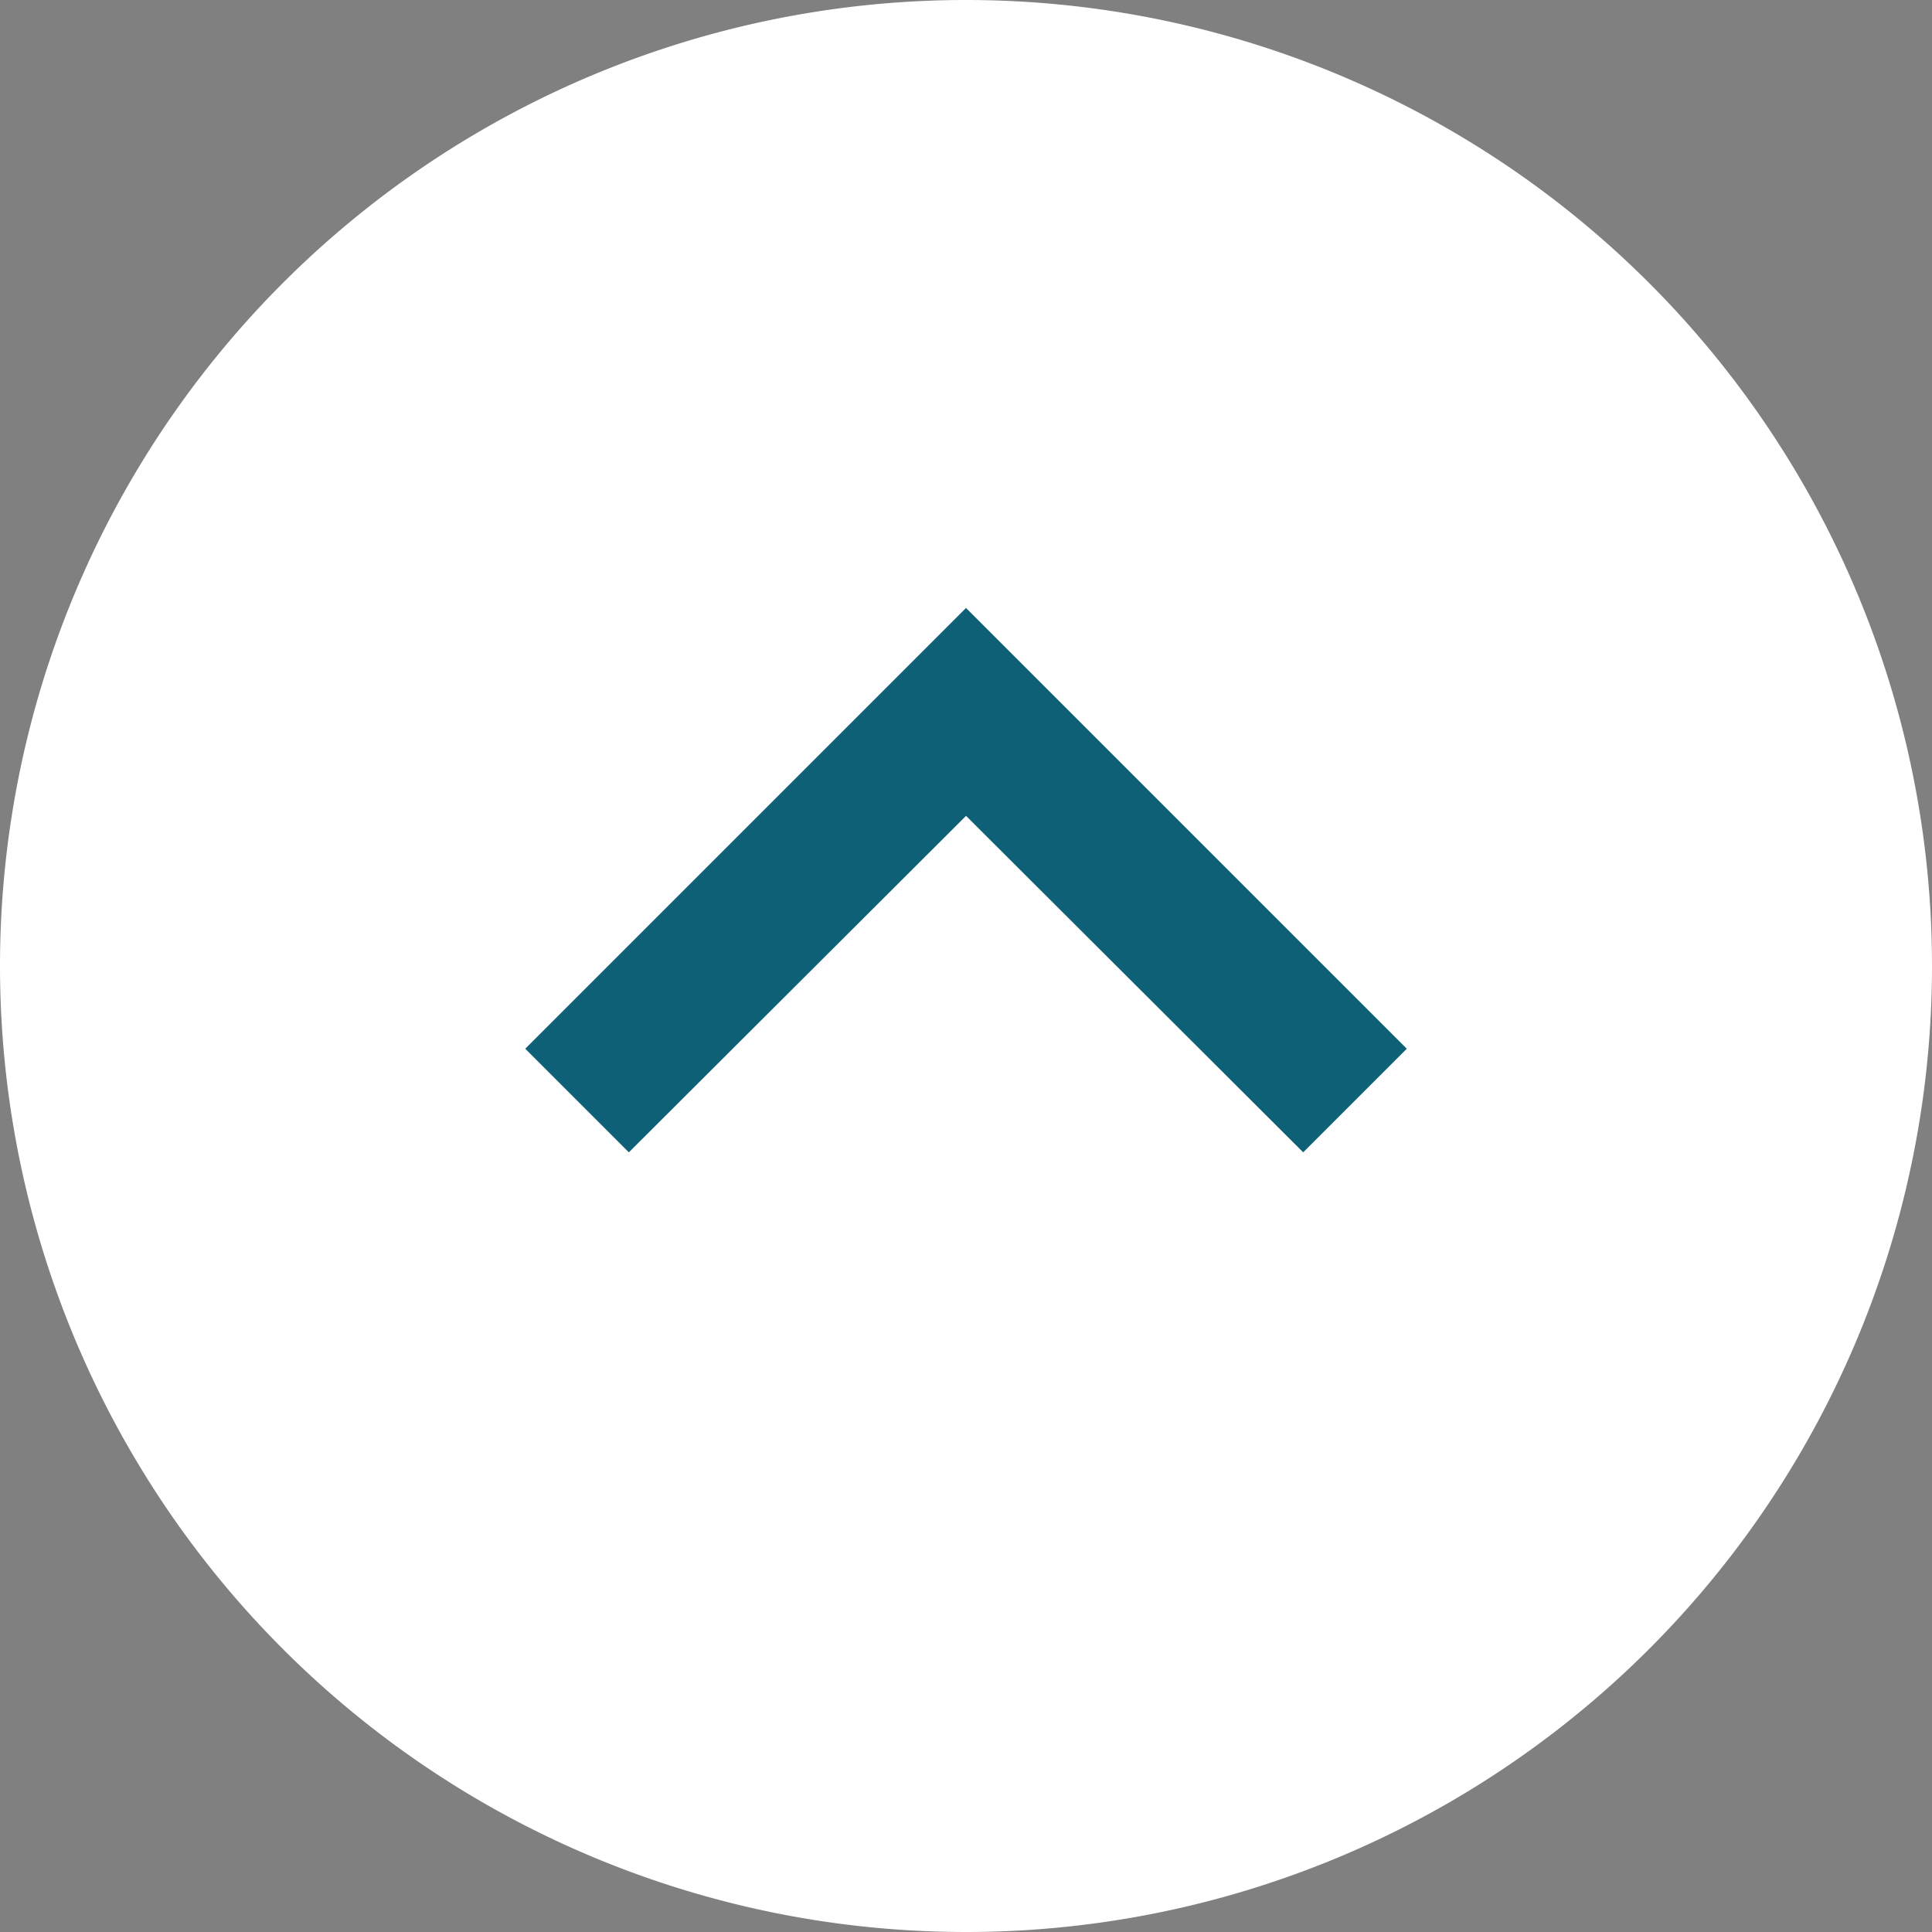
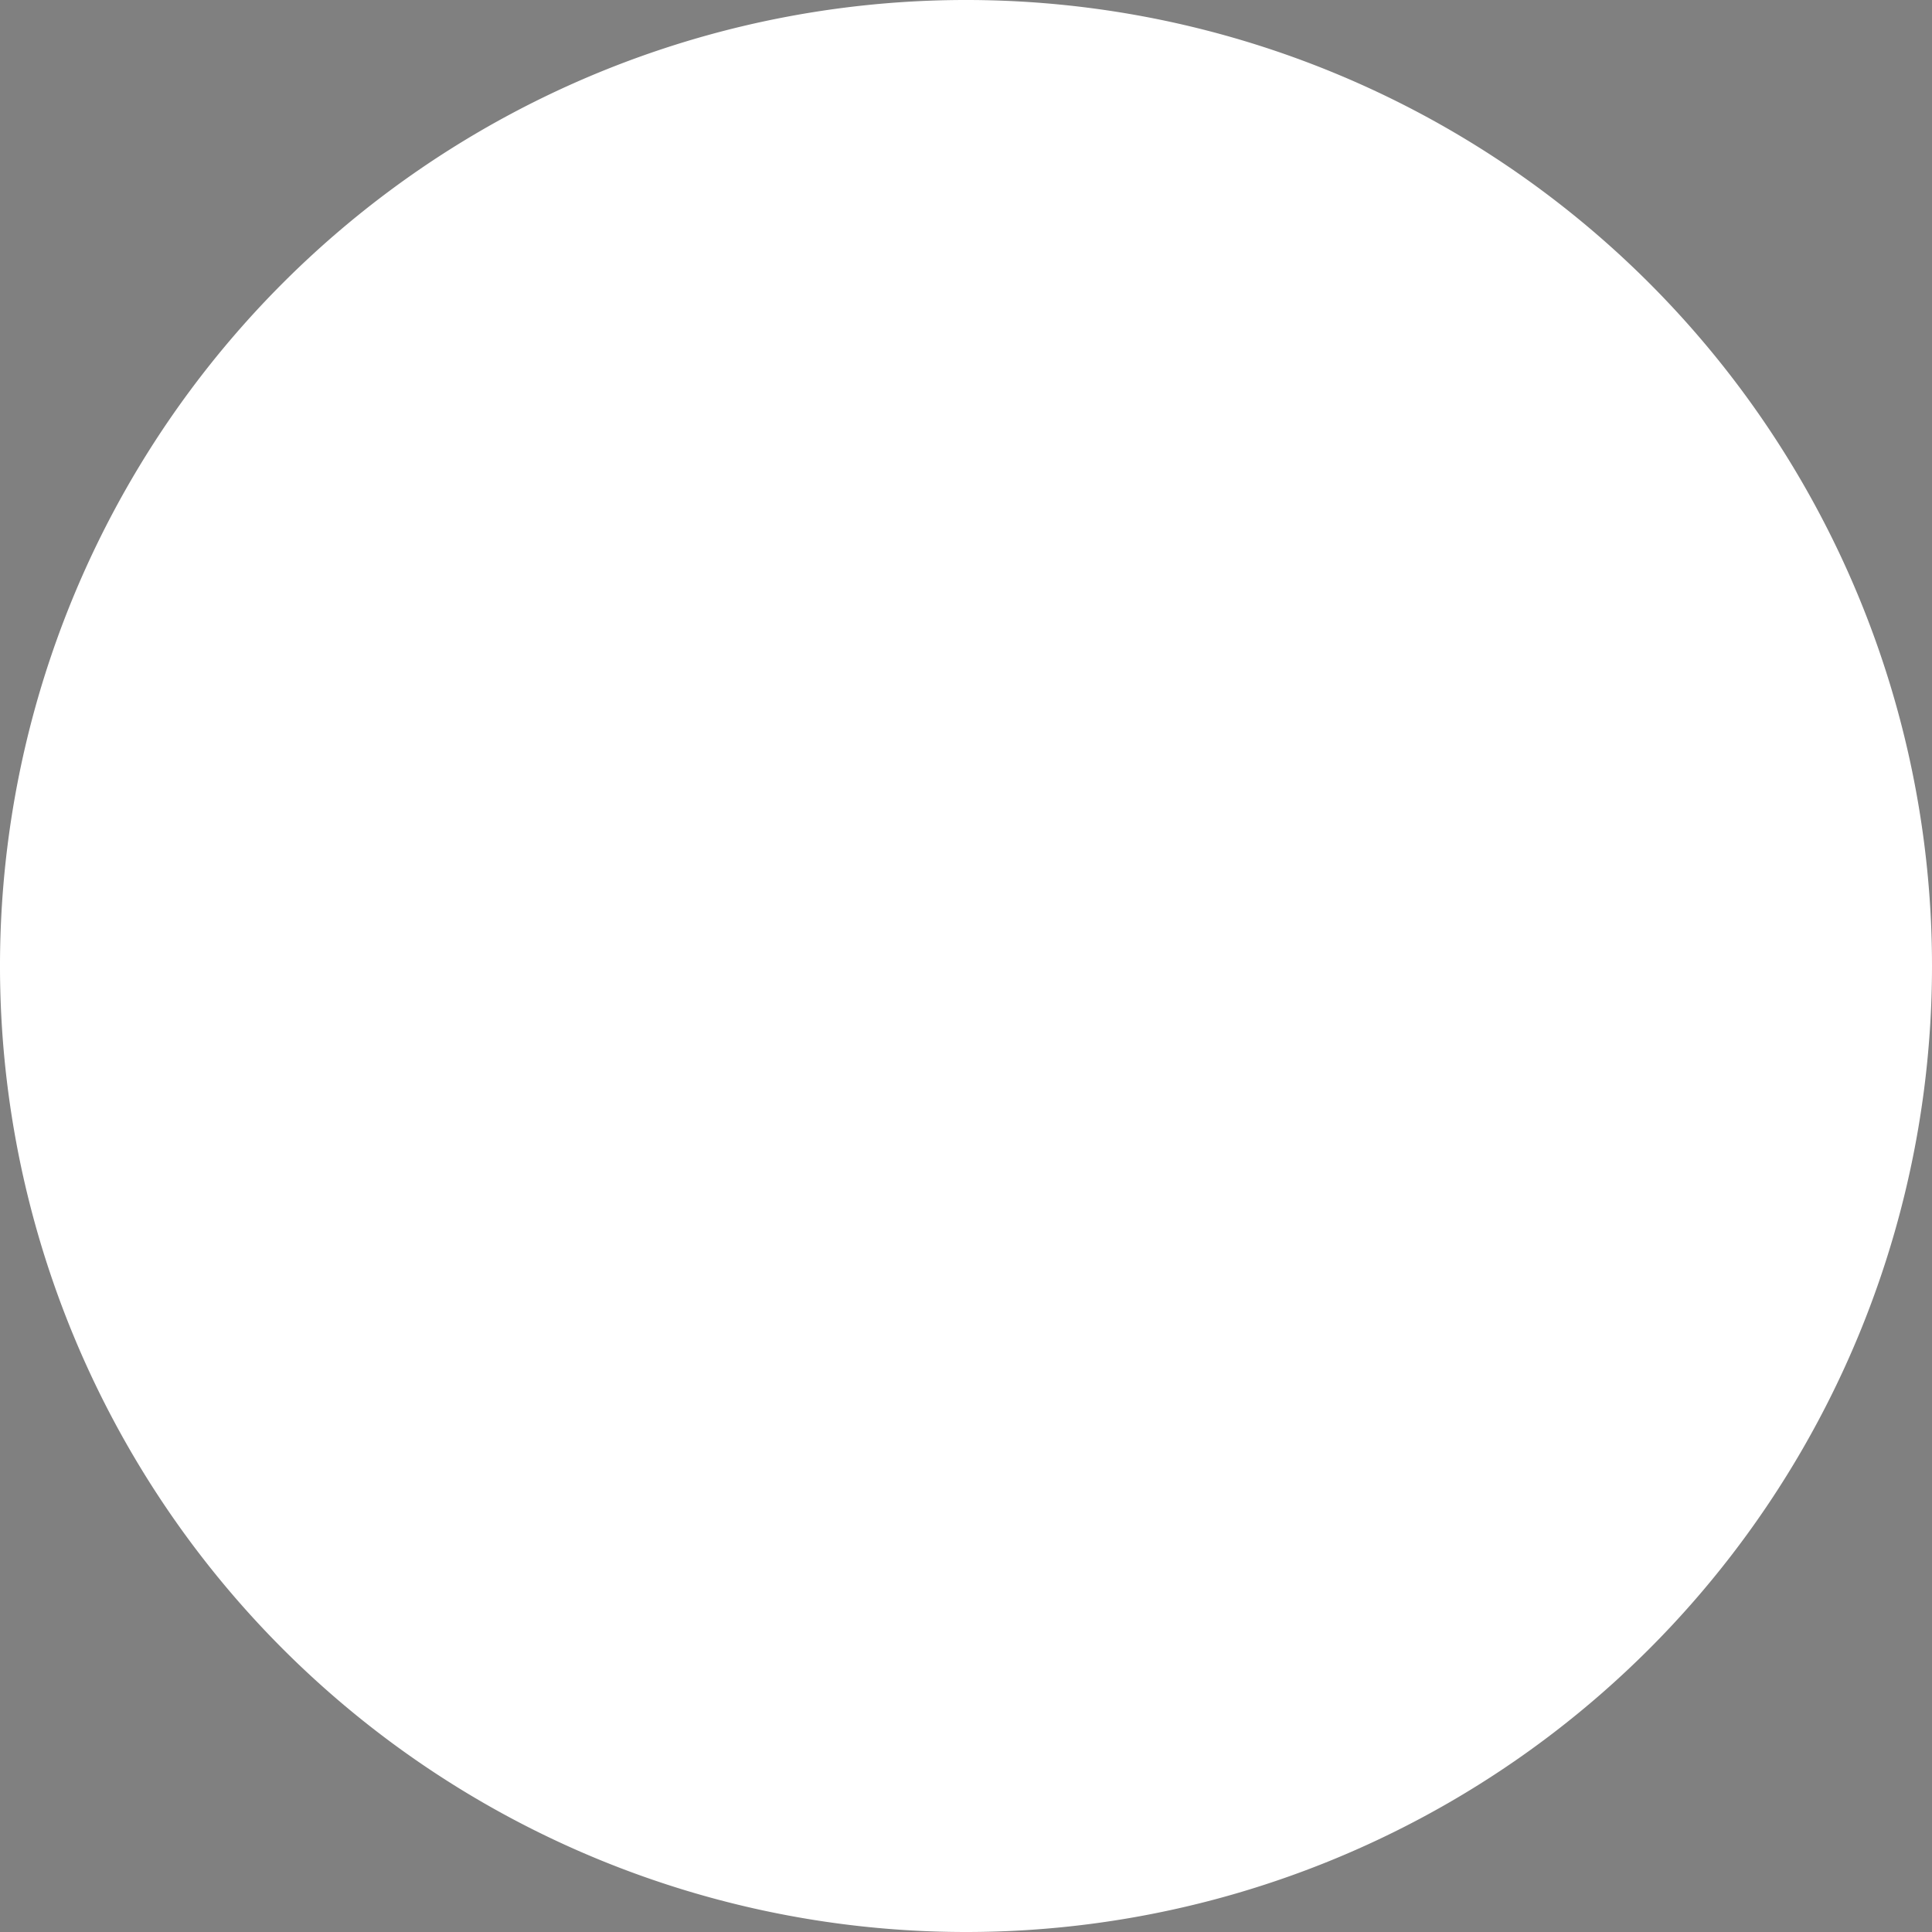
<svg xmlns="http://www.w3.org/2000/svg" width="45" height="45" viewBox="0 0 45 45">
  <rect x="0" y="0" width="45" height="45" fill="#808080" stroke="none" />
  <defs>
    <style>.a{fill:#fff;}.b{fill:#0d6075;}</style>
  </defs>
  <g transform="translate(-187.5 -8839.619)">
    <path class="a" d="M22.5,0A22.5,22.5,0,1,1,0,22.5,22.5,22.5,0,0,1,22.5,0Z" transform="translate(232.5 8884.619) rotate(180)" />
-     <path class="b" d="M0,2.413l7.837,7.854L0,18.12l2.413,2.413L12.679,10.266,2.413,0Z" transform="translate(199.734 8866.459) rotate(-90)" />
  </g>
</svg>